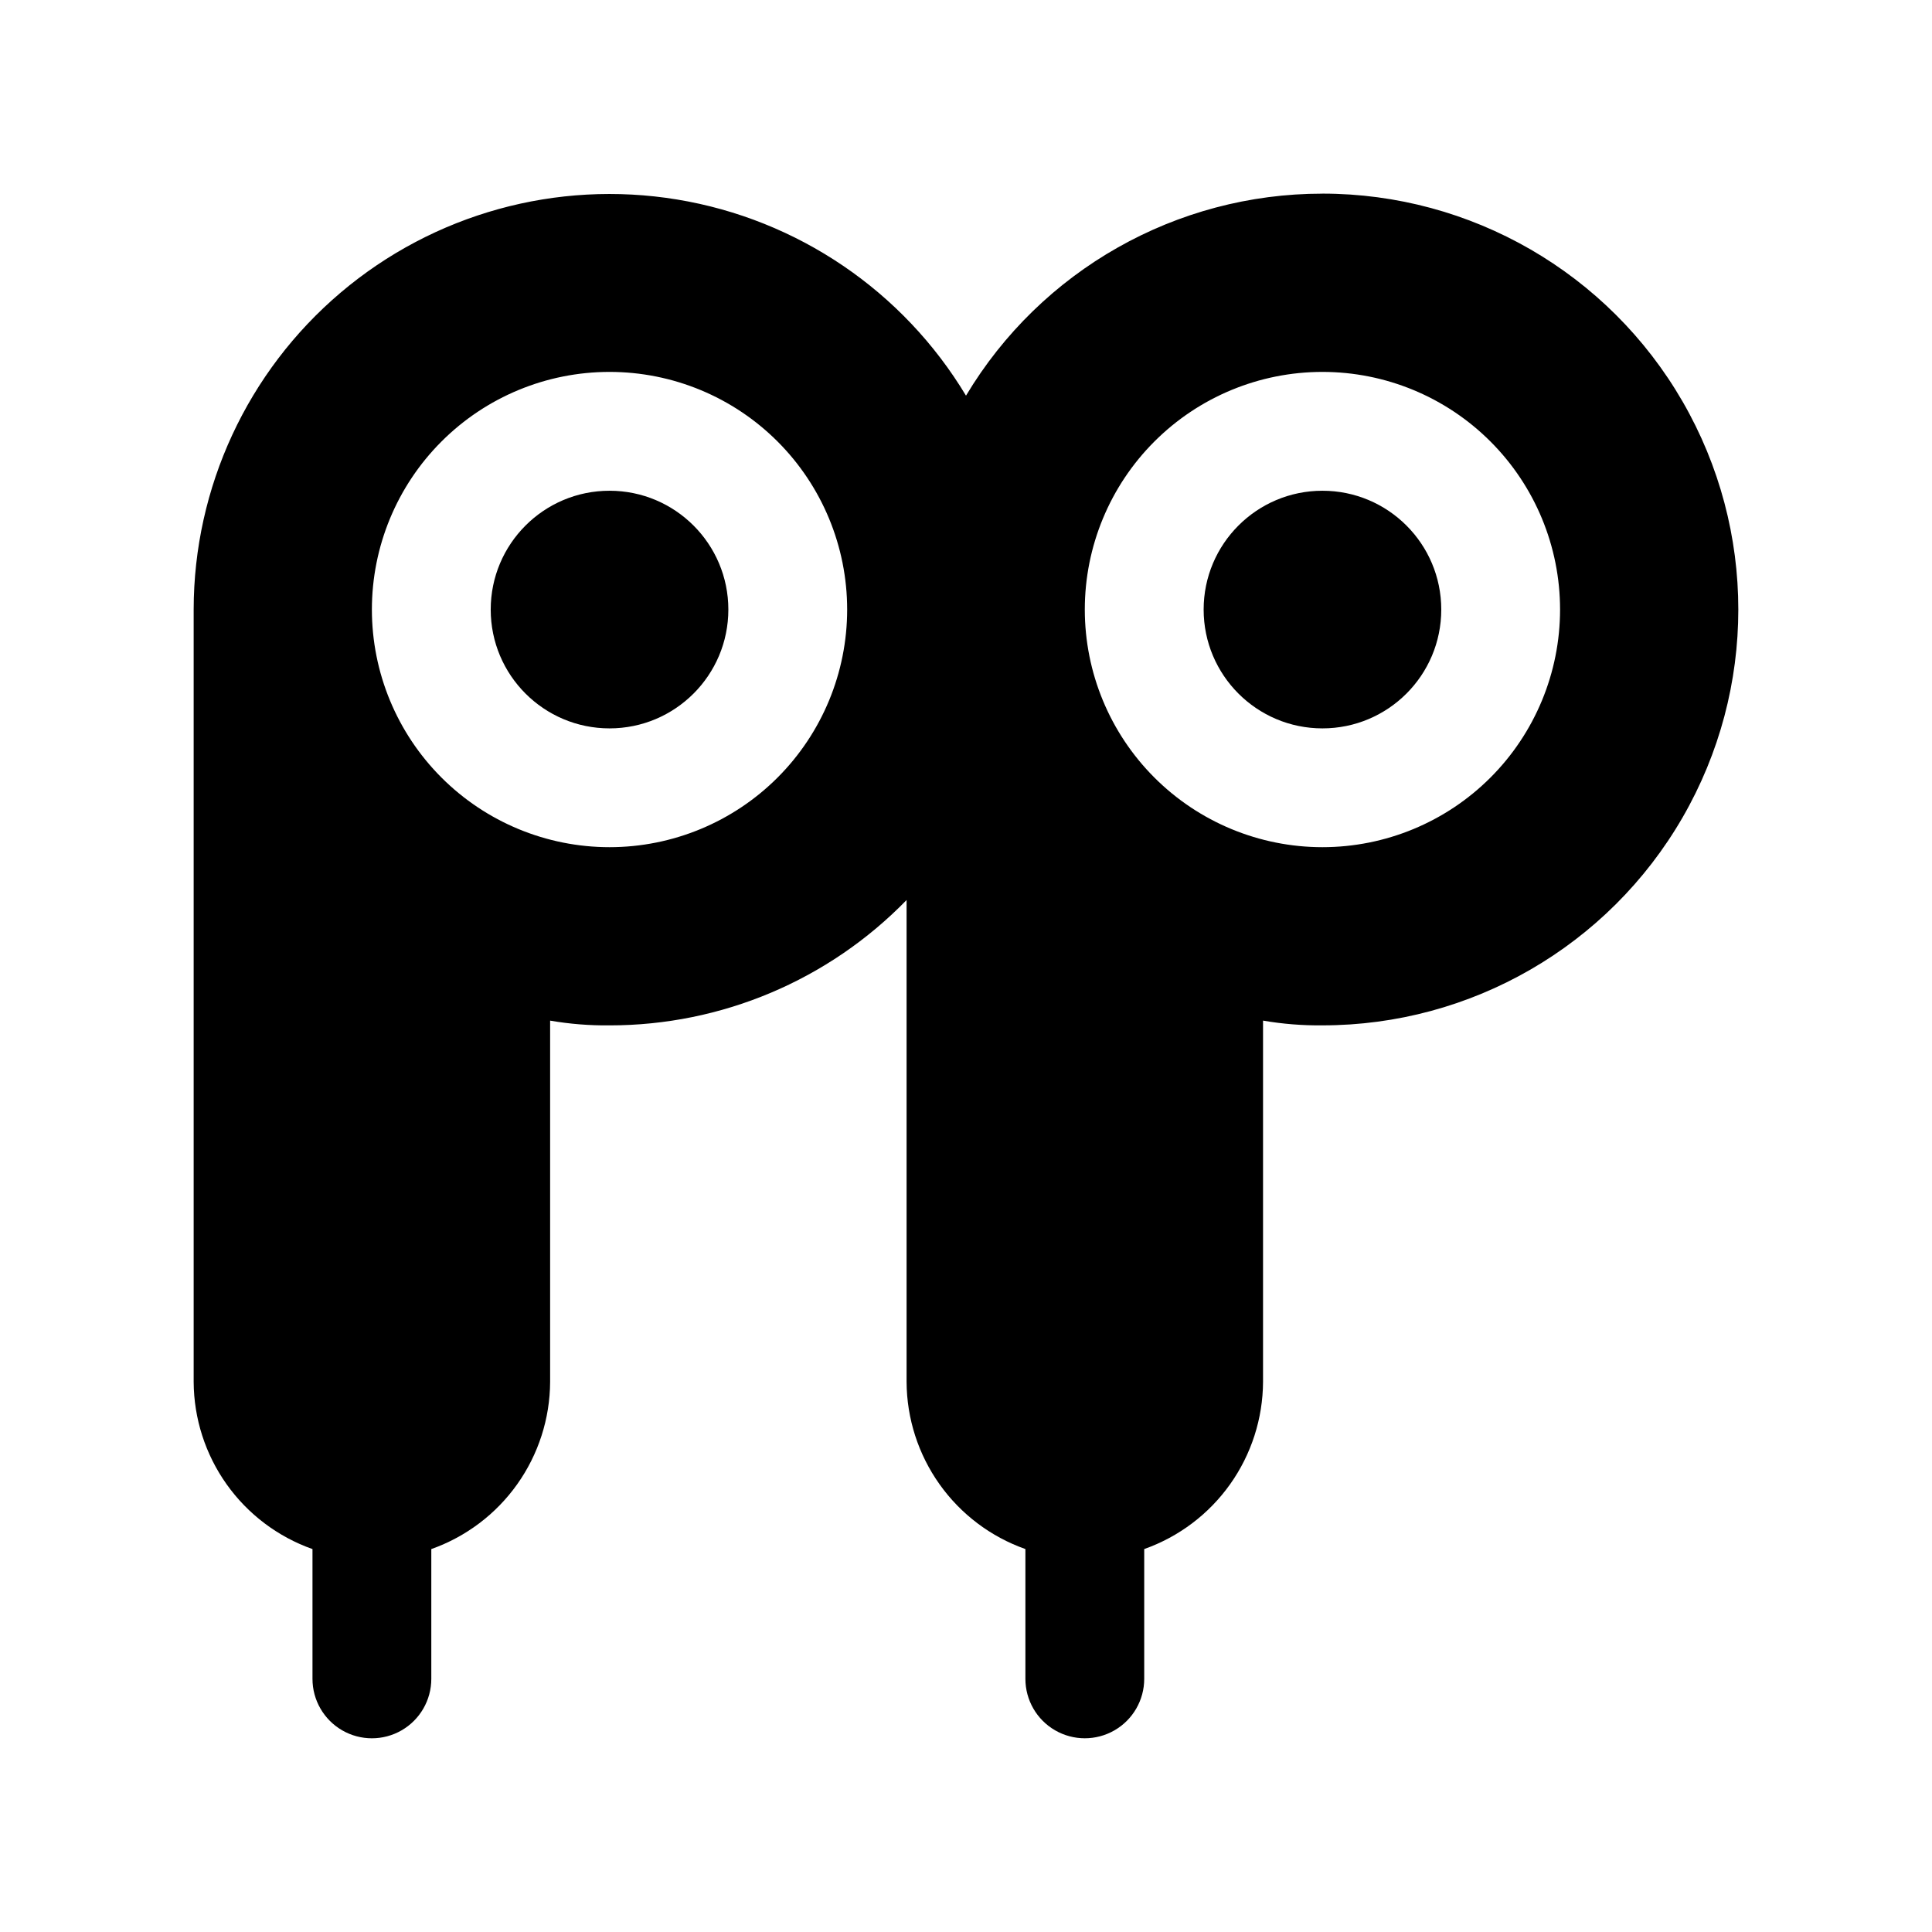
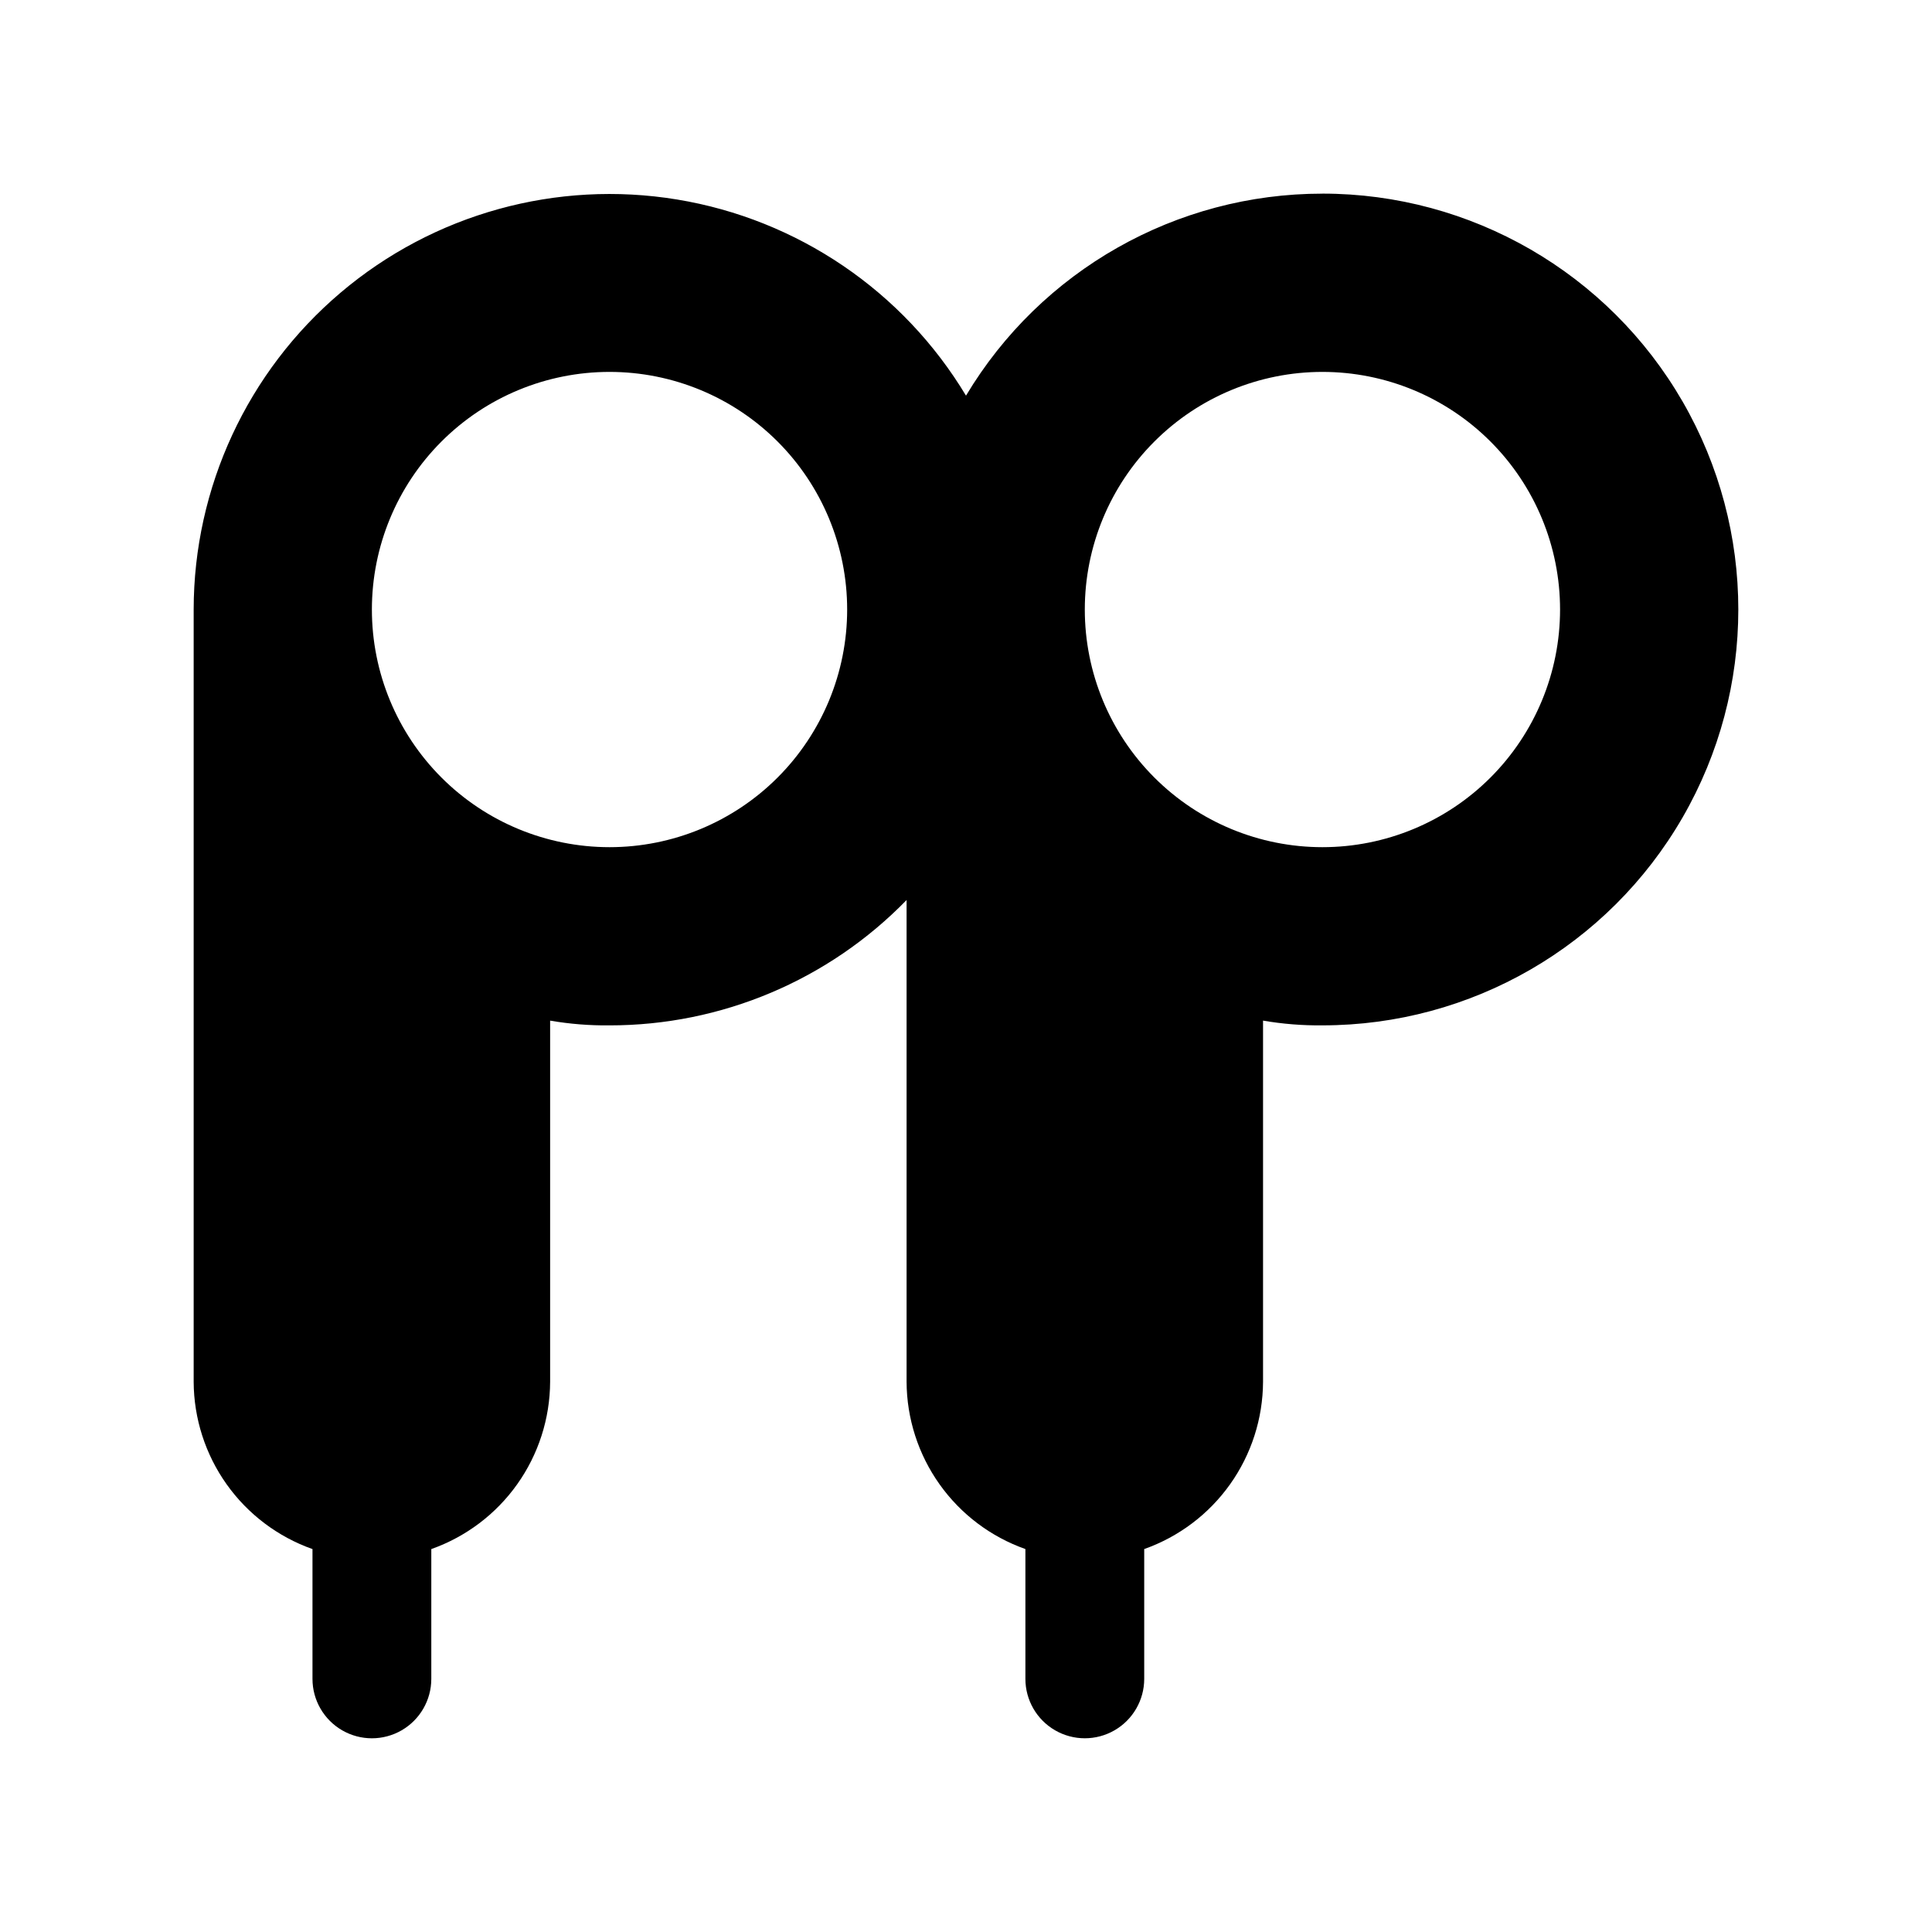
<svg xmlns="http://www.w3.org/2000/svg" fill="#000000" width="800px" height="800px" version="1.1" viewBox="144 144 512 512">
  <g>
-     <path d="m337.02 305.54c0 17.391-14.098 31.488-31.488 31.488s-31.488-14.098-31.488-31.488 14.098-31.488 31.488-31.488 31.488 14.098 31.488 31.488" />
-     <path d="m525.95 305.54c0 17.391-14.098 31.488-31.488 31.488-17.387 0-31.484-14.098-31.484-31.488s14.098-31.488 31.484-31.488c17.391 0 31.488 14.098 31.488 31.488" />
    <path d="m494.46 195.32c-38.711-0.016-74.582 20.312-94.461 53.531-16.66-27.723-44.656-46.727-76.566-51.98-31.914-5.25-64.523 3.777-89.188 24.699-24.664 20.922-38.895 51.617-38.922 83.961v204.67c0.047 9.73 3.094 19.211 8.73 27.145 5.637 7.934 13.586 13.93 22.758 17.176v34.398c0 5.625 3.004 10.824 7.875 13.637s10.871 2.812 15.742 0c4.871-2.812 7.871-8.012 7.871-13.637v-34.398c9.176-3.246 17.125-9.242 22.762-17.176 5.637-7.934 8.684-17.414 8.727-27.145v-95.723c5.199 0.895 10.469 1.316 15.746 1.258 29.648 0.016 58.043-11.965 78.719-33.219v127.68c0.043 9.73 3.094 19.211 8.73 27.145 5.633 7.934 13.582 13.93 22.758 17.176v34.398c0 5.625 3 10.824 7.871 13.637 4.871 2.812 10.875 2.812 15.746 0s7.871-8.012 7.871-13.637v-34.398c9.176-3.246 17.125-9.242 22.762-17.176 5.633-7.934 8.684-17.414 8.727-27.145v-95.723c5.199 0.895 10.469 1.316 15.742 1.258 39.375 0 75.758-21.004 95.445-55.105 19.688-34.098 19.688-76.109 0-110.21-19.688-34.098-56.07-55.105-95.445-55.105zm-188.93 173.19c-16.703 0-32.723-6.637-44.531-18.445-11.812-11.812-18.445-27.828-18.445-44.531s6.633-32.723 18.445-44.531c11.809-11.812 27.828-18.445 44.531-18.445s32.719 6.633 44.531 18.445c11.809 11.809 18.445 27.828 18.445 44.531s-6.637 32.719-18.445 44.531c-11.812 11.809-27.828 18.445-44.531 18.445zm188.93 0h-0.004c-16.699 0-32.719-6.637-44.527-18.445-11.812-11.812-18.445-27.828-18.445-44.531s6.633-32.723 18.445-44.531c11.809-11.812 27.828-18.445 44.527-18.445 16.703 0 32.723 6.633 44.531 18.445 11.812 11.809 18.445 27.828 18.445 44.531s-6.633 32.719-18.445 44.531c-11.809 11.809-27.828 18.445-44.531 18.445z" />
  </g>
</svg>